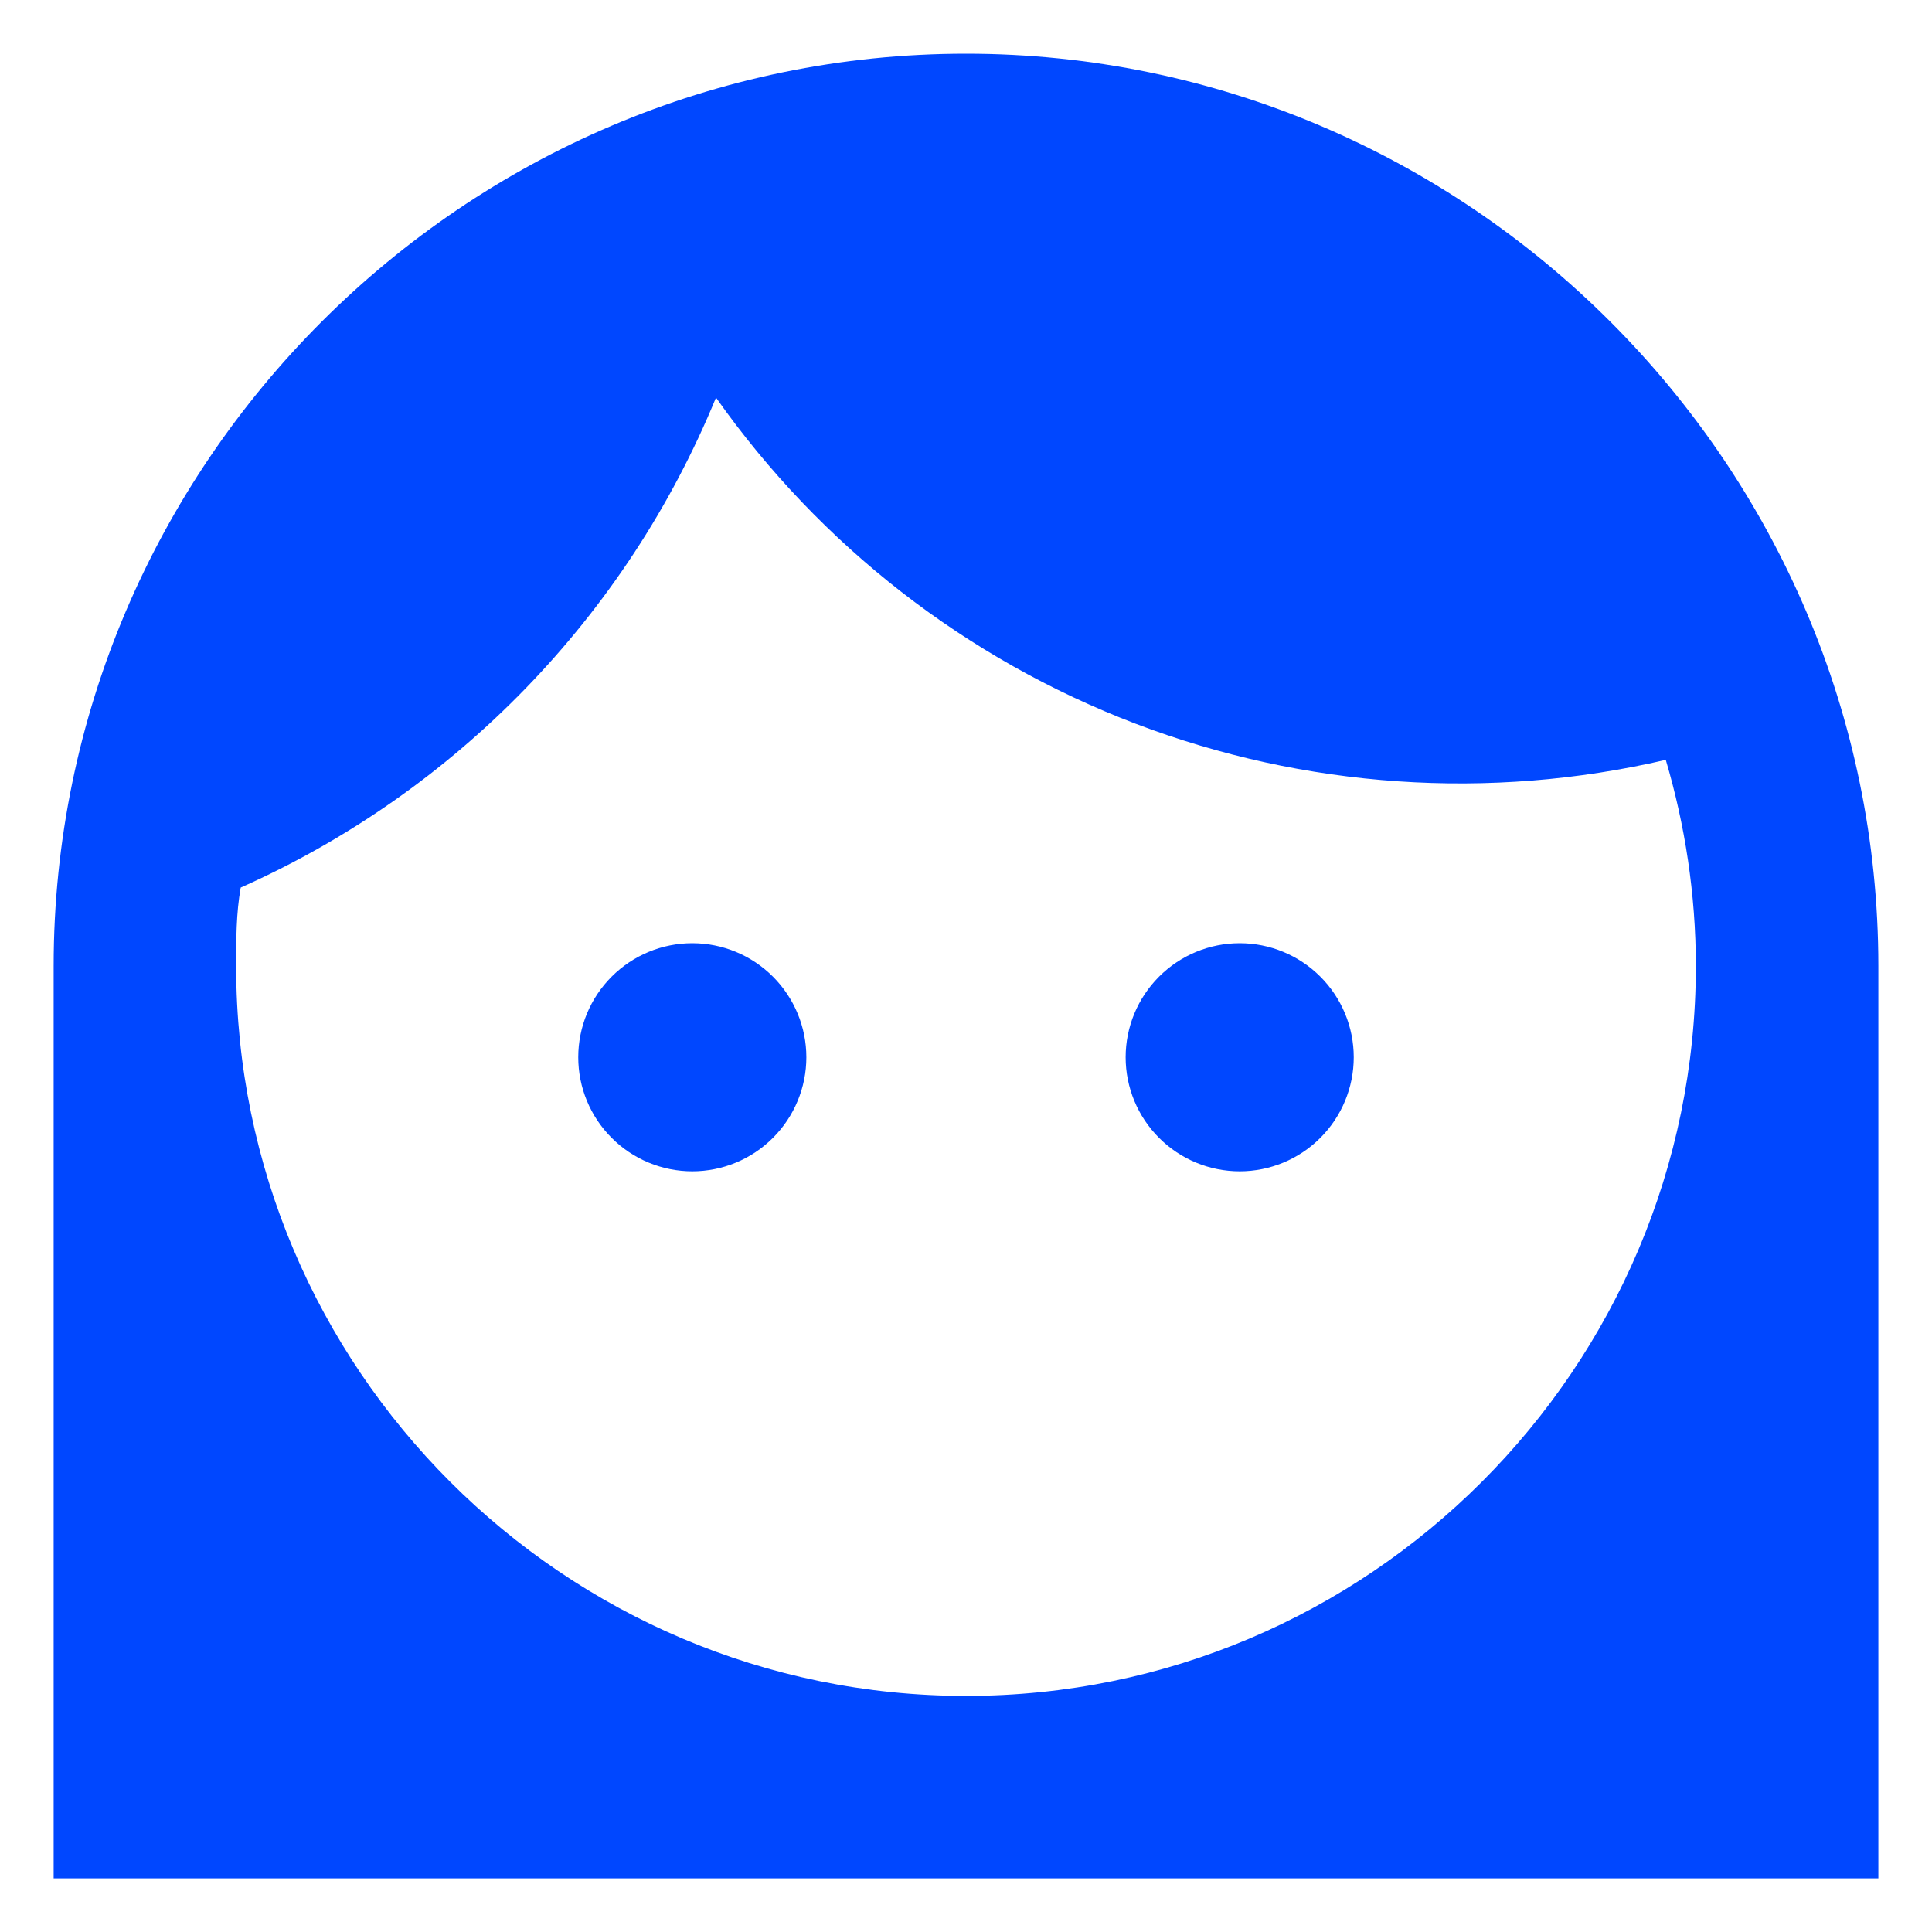
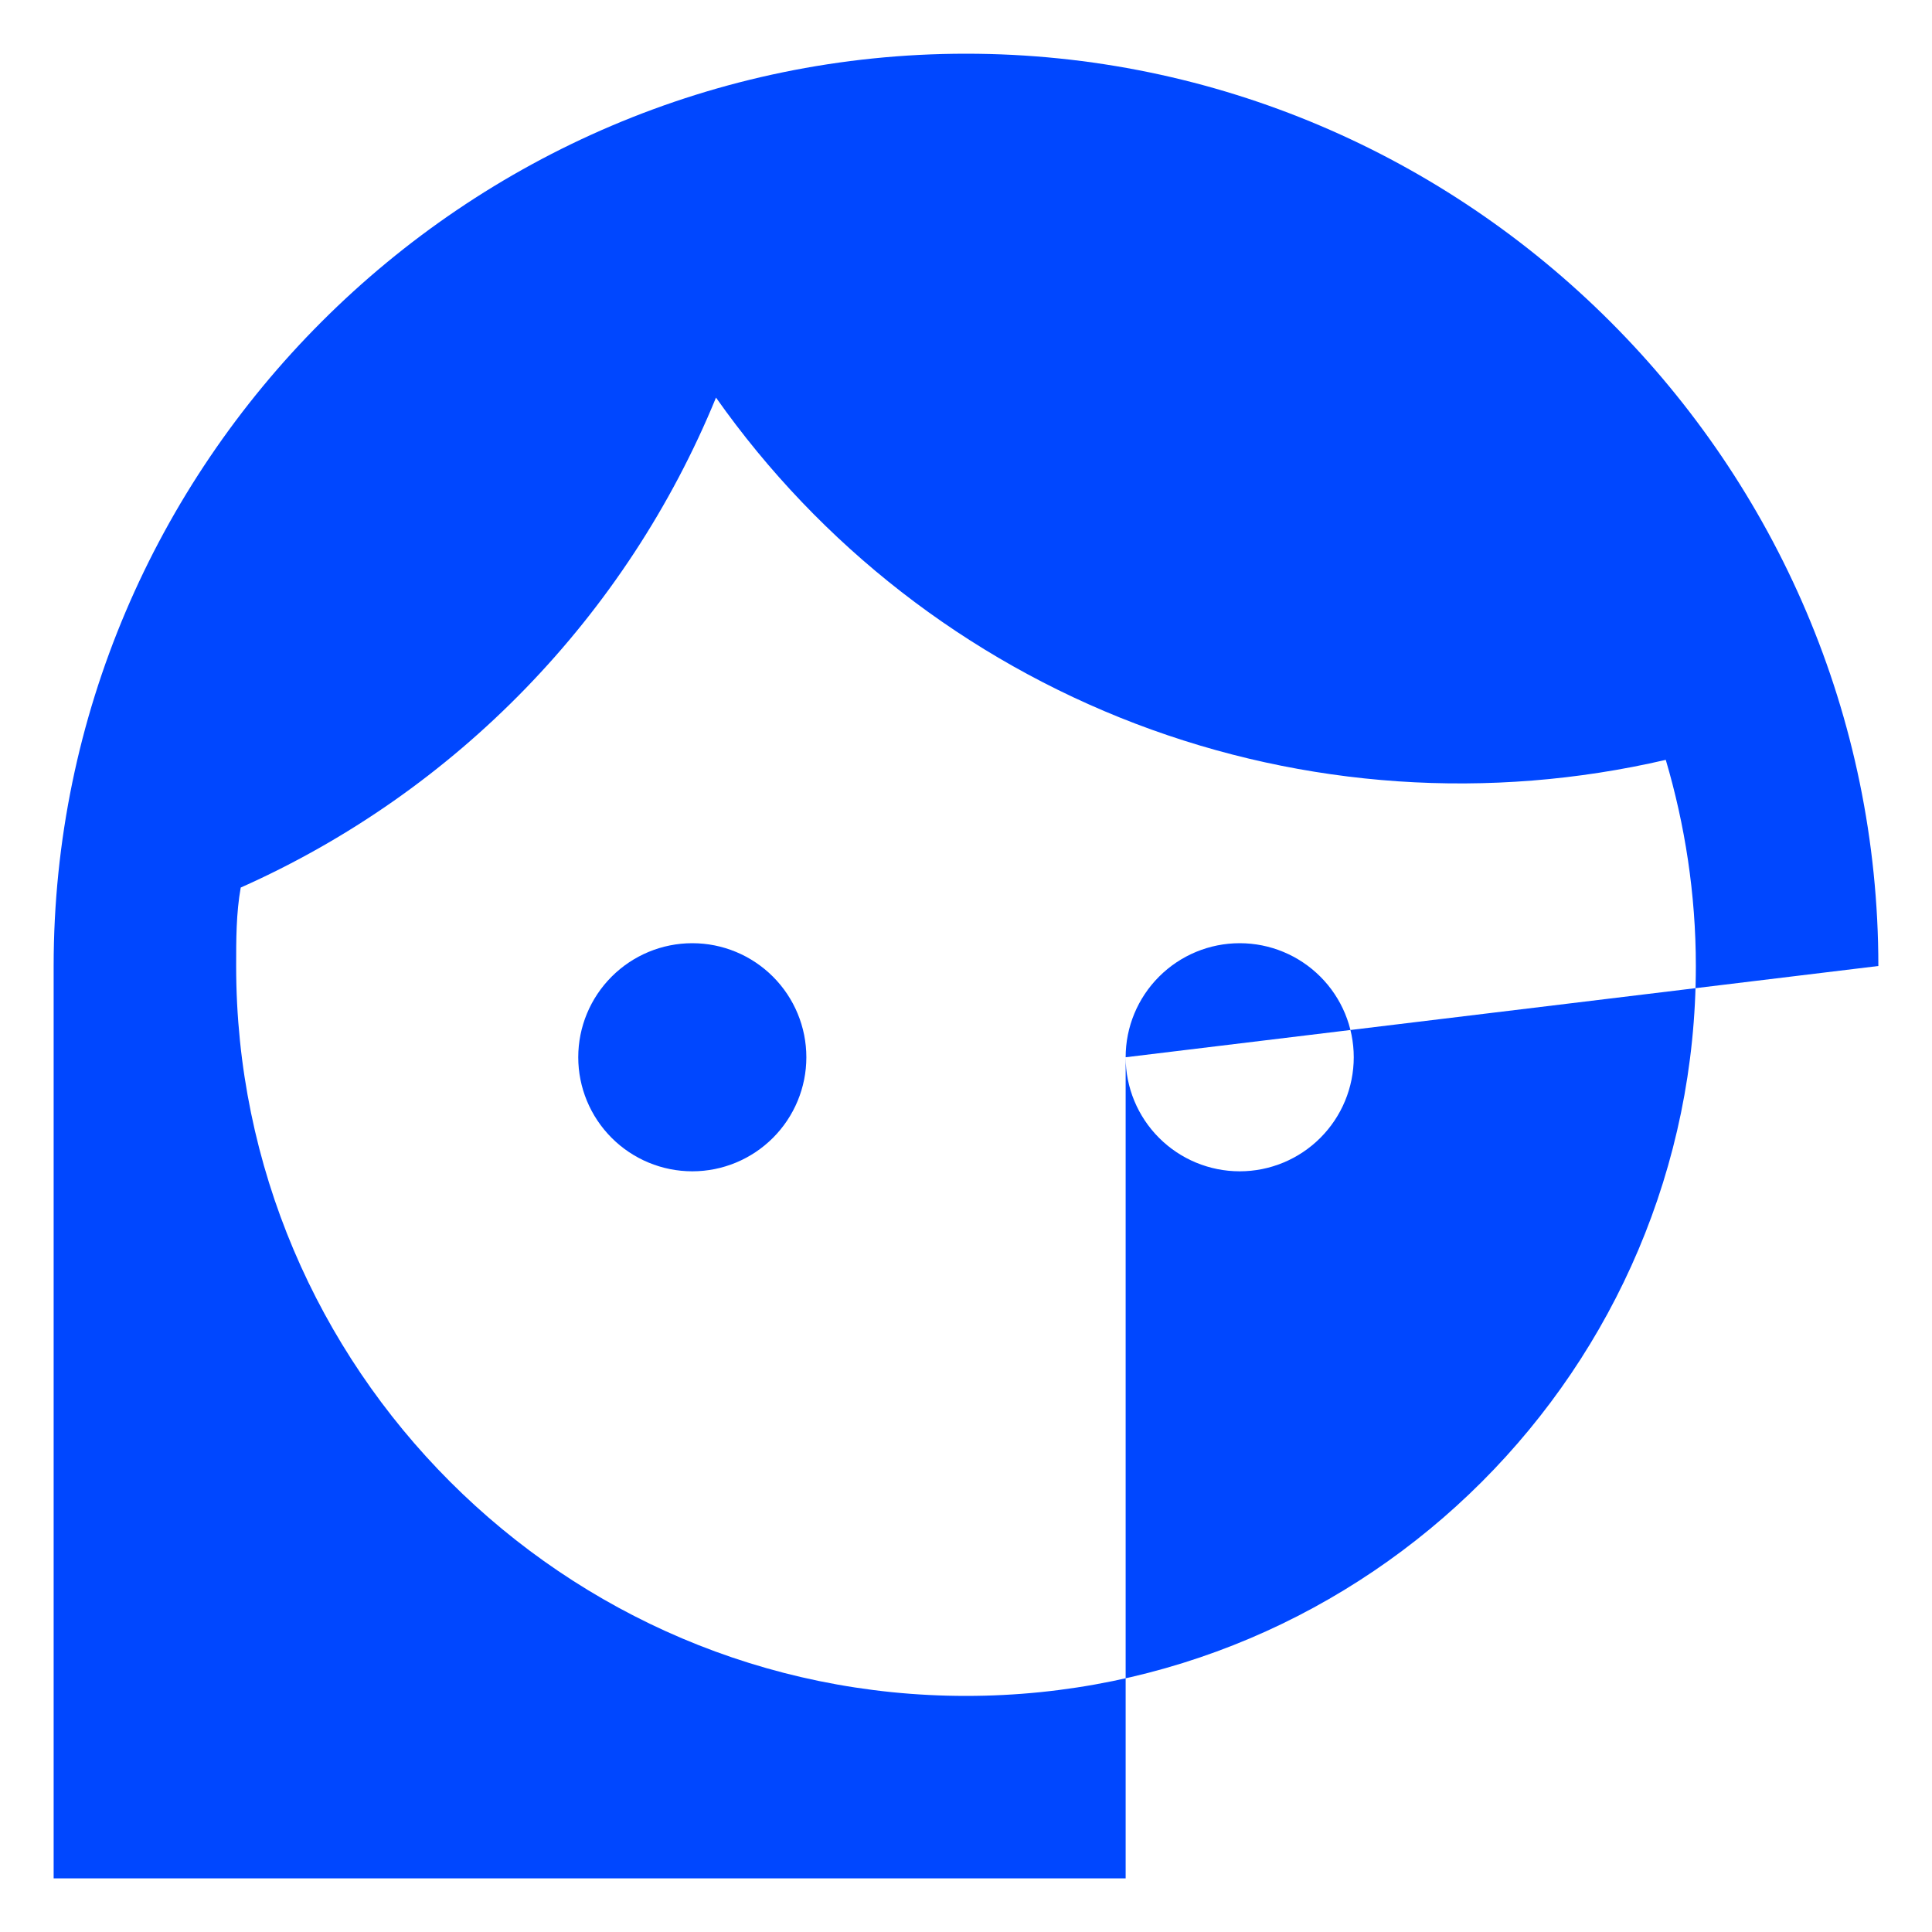
<svg xmlns="http://www.w3.org/2000/svg" width="30" height="30" viewBox="0 0 30 30" fill="none">
-   <path d="M17.479 16.417C17.479 15.947 17.666 15.497 17.998 15.165C18.33 14.833 18.78 14.646 19.25 14.646C19.72 14.646 20.17 14.833 20.502 15.165C20.834 15.497 21.021 15.947 21.021 16.417C21.021 16.887 20.834 17.337 20.502 17.669C20.17 18.001 19.72 18.188 19.25 18.188C18.78 18.188 18.33 18.001 17.998 17.669C17.666 17.337 17.479 16.887 17.479 16.417ZM29.167 15V29.167H0.833V15C0.833 7.209 7.208 0.834 15 0.834C22.792 0.834 29.167 7.209 29.167 15ZM3.667 15C3.667 21.248 8.753 26.334 15 26.334C21.248 26.334 26.333 21.248 26.333 15C26.333 13.881 26.163 12.804 25.866 11.799C23.127 12.435 20.261 12.239 17.634 11.238C15.007 10.236 12.738 8.473 11.118 6.174C9.73 9.56 7.081 12.294 3.738 13.782C3.667 14.178 3.667 14.589 3.667 15ZM10.75 18.188C11.22 18.188 11.67 18.001 12.002 17.669C12.334 17.337 12.521 16.887 12.521 16.417C12.521 15.947 12.334 15.497 12.002 15.165C11.67 14.833 11.22 14.646 10.75 14.646C10.28 14.646 9.83 14.833 9.498 15.165C9.166 15.497 8.979 15.947 8.979 16.417C8.979 16.887 9.166 17.337 9.498 17.669C9.83 18.001 10.28 18.188 10.75 18.188Z" fill="#0047FF" />
+   <path d="M17.479 16.417C17.479 15.947 17.666 15.497 17.998 15.165C18.33 14.833 18.78 14.646 19.25 14.646C19.72 14.646 20.17 14.833 20.502 15.165C20.834 15.497 21.021 15.947 21.021 16.417C21.021 16.887 20.834 17.337 20.502 17.669C20.17 18.001 19.72 18.188 19.25 18.188C18.78 18.188 18.33 18.001 17.998 17.669C17.666 17.337 17.479 16.887 17.479 16.417ZV29.167H0.833V15C0.833 7.209 7.208 0.834 15 0.834C22.792 0.834 29.167 7.209 29.167 15ZM3.667 15C3.667 21.248 8.753 26.334 15 26.334C21.248 26.334 26.333 21.248 26.333 15C26.333 13.881 26.163 12.804 25.866 11.799C23.127 12.435 20.261 12.239 17.634 11.238C15.007 10.236 12.738 8.473 11.118 6.174C9.73 9.56 7.081 12.294 3.738 13.782C3.667 14.178 3.667 14.589 3.667 15ZM10.75 18.188C11.22 18.188 11.67 18.001 12.002 17.669C12.334 17.337 12.521 16.887 12.521 16.417C12.521 15.947 12.334 15.497 12.002 15.165C11.67 14.833 11.22 14.646 10.75 14.646C10.28 14.646 9.83 14.833 9.498 15.165C9.166 15.497 8.979 15.947 8.979 16.417C8.979 16.887 9.166 17.337 9.498 17.669C9.83 18.001 10.28 18.188 10.75 18.188Z" fill="#0047FF" />
</svg>